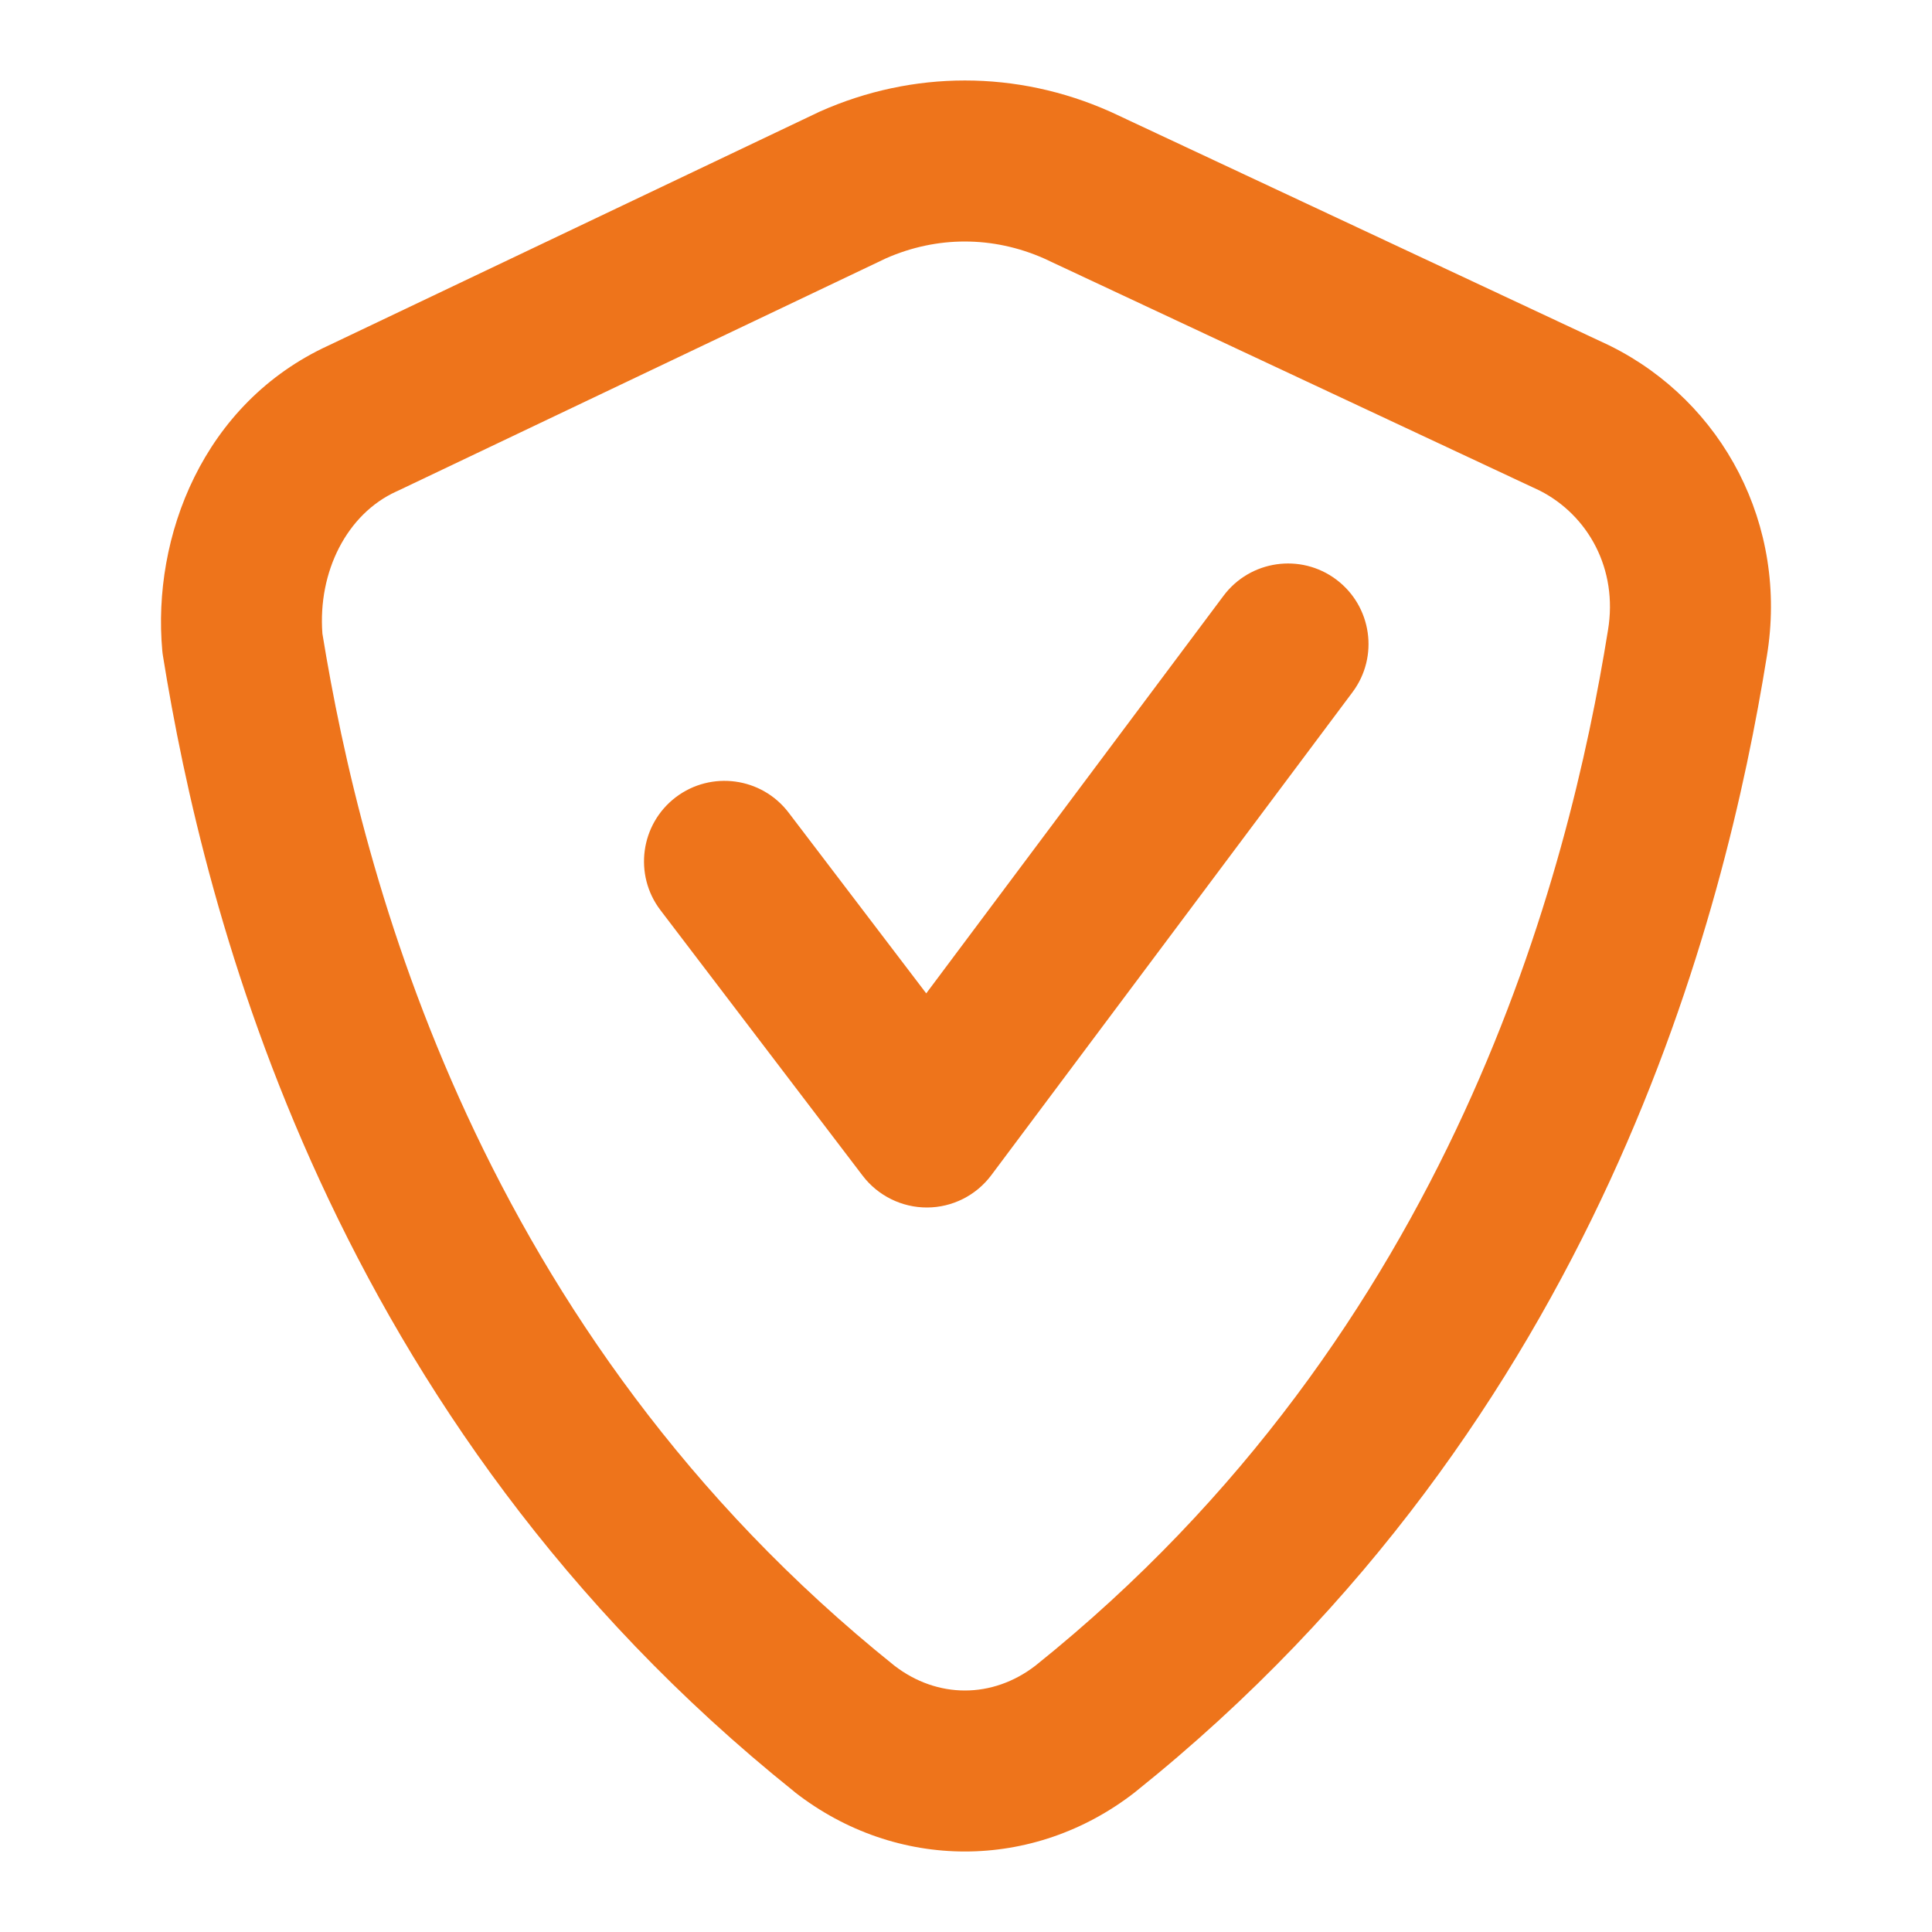
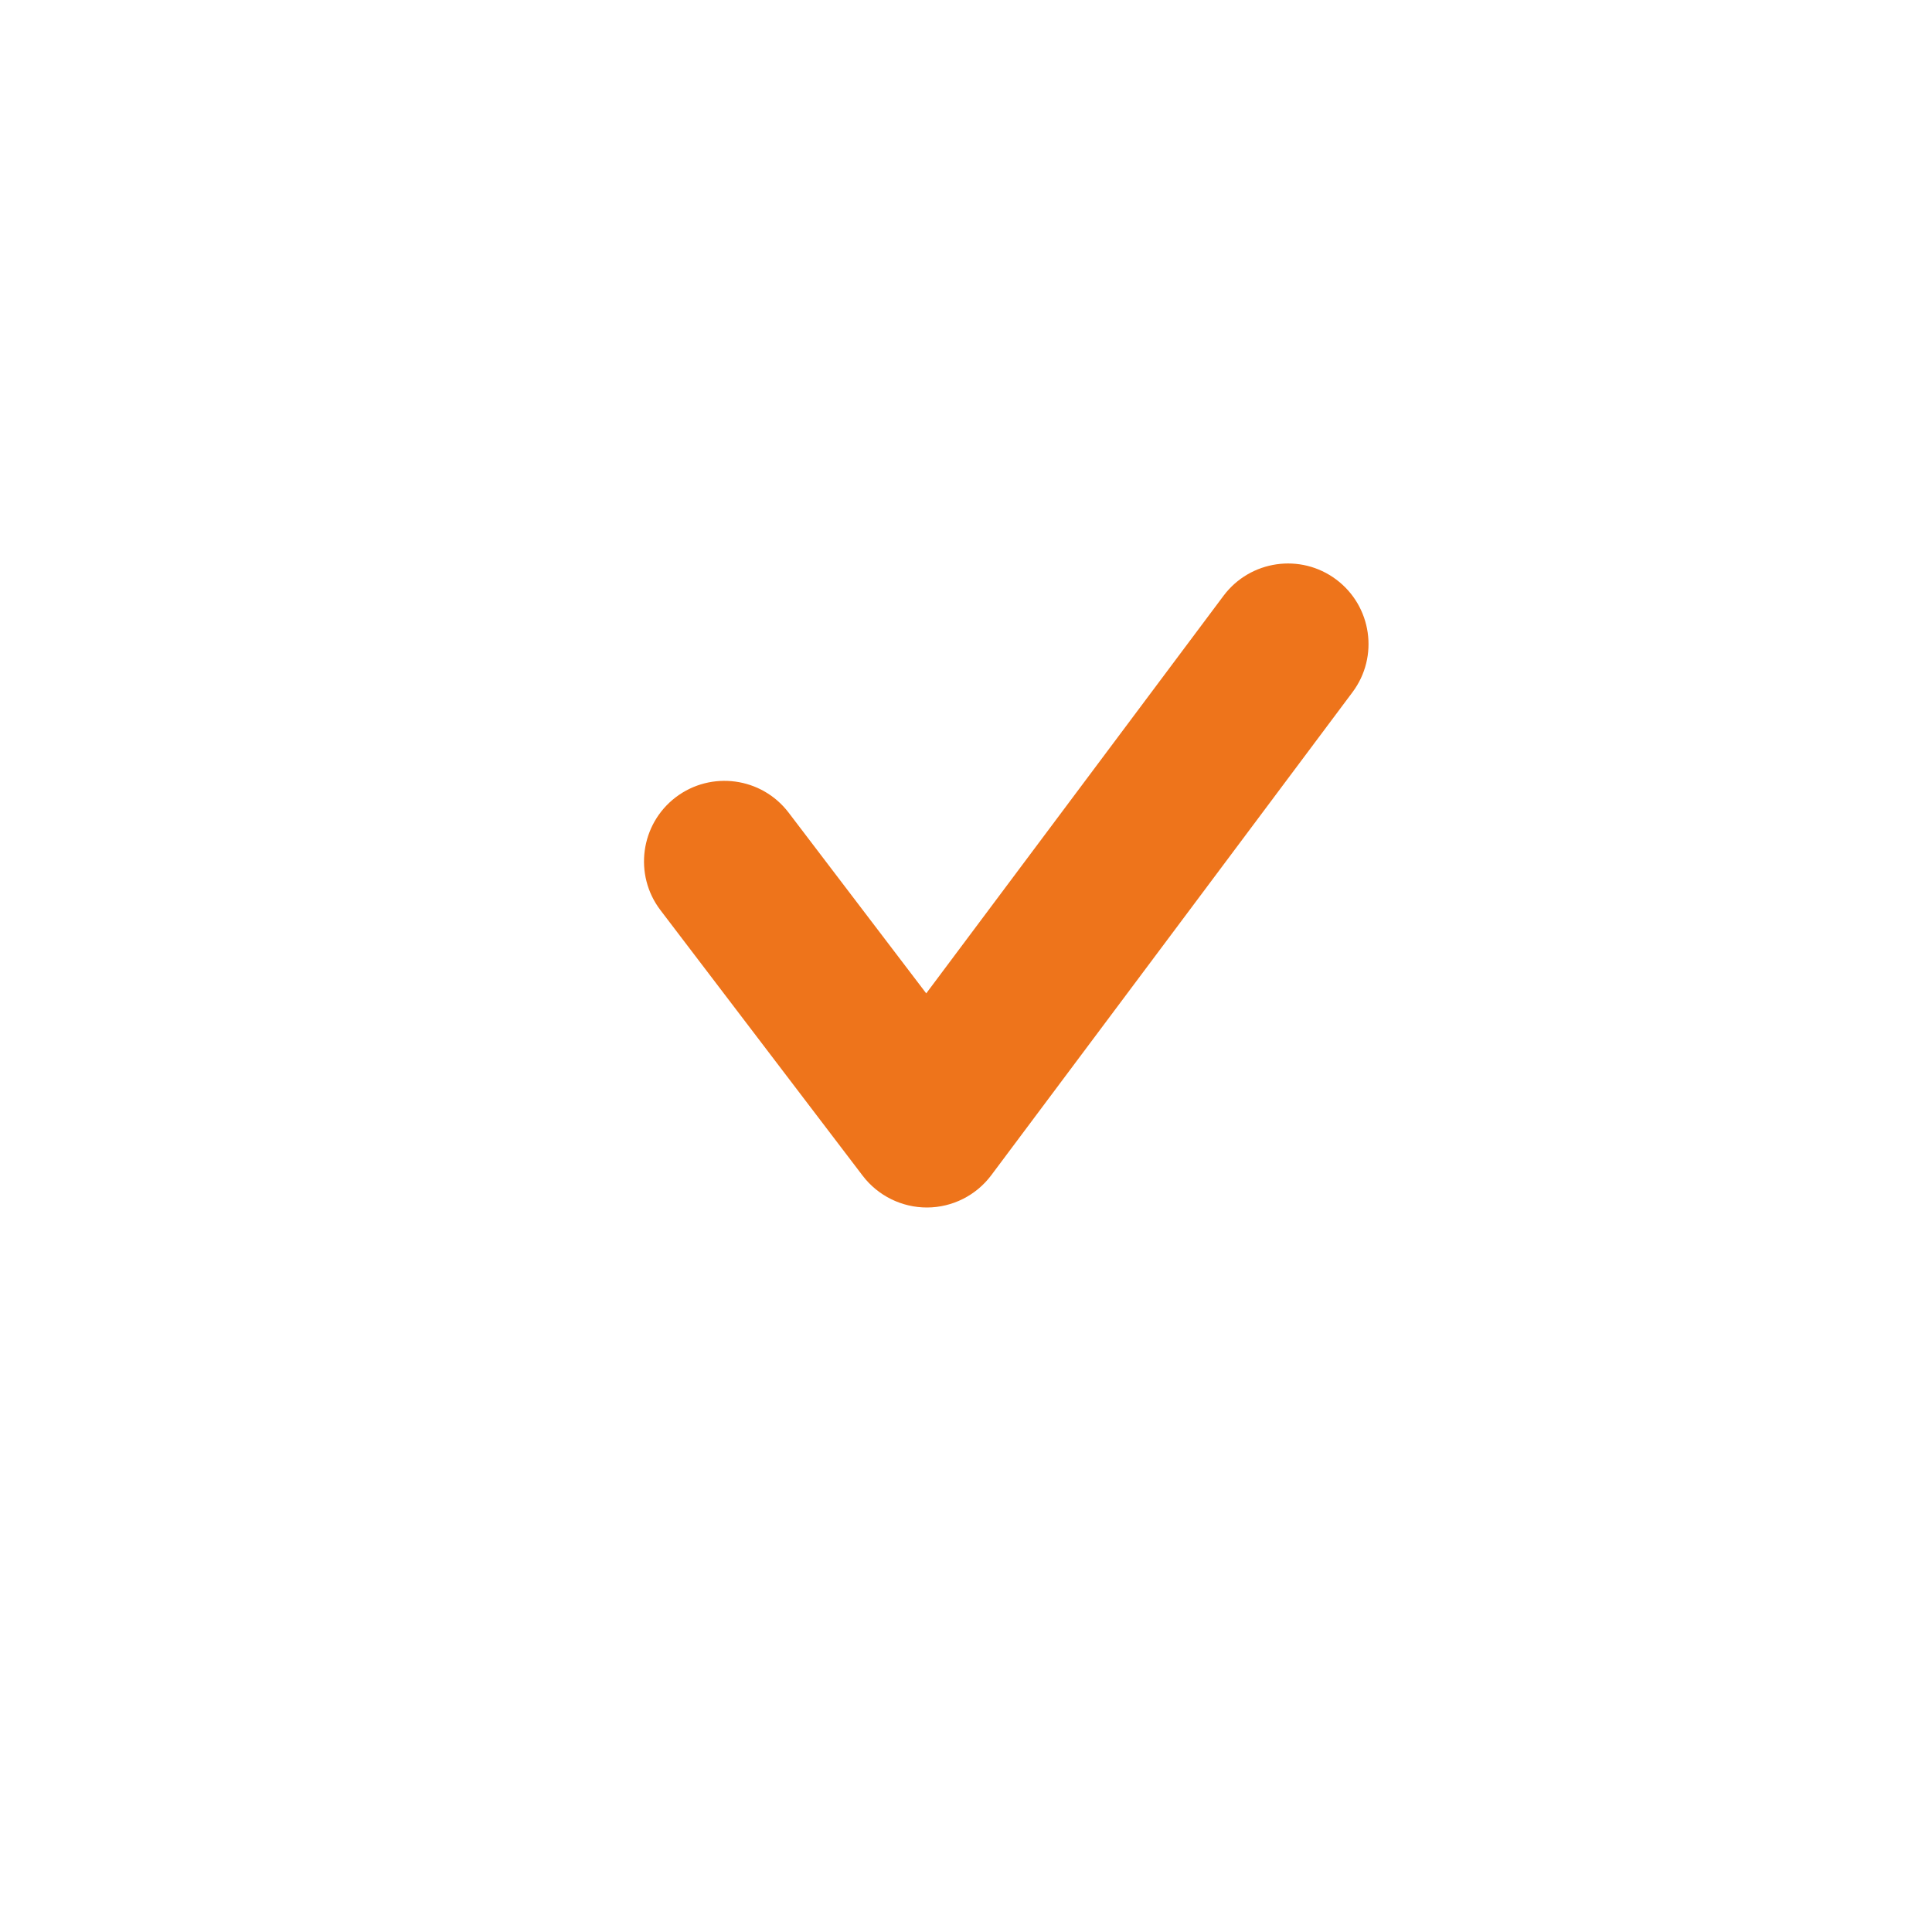
<svg xmlns="http://www.w3.org/2000/svg" width="24" height="24" viewBox="0 0 24 24" fill="none">
-   <path fill-rule="evenodd" clip-rule="evenodd" d="M10.184 1.386C11.34 0.871 12.633 0.871 13.789 1.386L13.807 1.394L19.989 4.29C19.997 4.294 20.005 4.298 20.013 4.302C21.398 4.995 22.219 6.52 21.948 8.154C21.434 11.344 19.878 17.633 14.108 22.256L14.097 22.265L14.097 22.265C12.838 23.245 11.135 23.245 9.876 22.265L9.866 22.256L9.866 22.256C4.094 17.632 2.538 11.341 2.025 8.152C2.021 8.129 2.018 8.106 2.016 8.083C1.888 6.672 2.517 5.008 4.085 4.29L10.161 1.397C10.168 1.393 10.176 1.39 10.184 1.386ZM11.008 3.208L4.938 6.099L4.922 6.106C4.311 6.385 3.947 7.099 4.005 7.871C4.495 10.882 5.939 16.543 11.11 20.691C11.644 21.103 12.329 21.103 12.863 20.691C18.056 16.526 19.491 10.835 19.974 7.834L19.975 7.828C20.101 7.071 19.73 6.402 19.128 6.095L12.968 3.21C12.335 2.931 11.641 2.93 11.008 3.208Z" fill="#EE741B" />
  <path fill-rule="evenodd" clip-rule="evenodd" d="M16.599 7.199C17.041 7.53 17.132 8.157 16.801 8.599L12.314 14.599C12.126 14.85 11.831 14.999 11.517 15C11.204 15.001 10.907 14.855 10.717 14.606L8.204 11.306C7.87 10.867 7.955 10.239 8.394 9.904C8.834 9.57 9.461 9.655 9.796 10.094L11.506 12.34L15.199 7.401C15.53 6.959 16.157 6.868 16.599 7.199Z" fill="#EE741B" />
</svg>